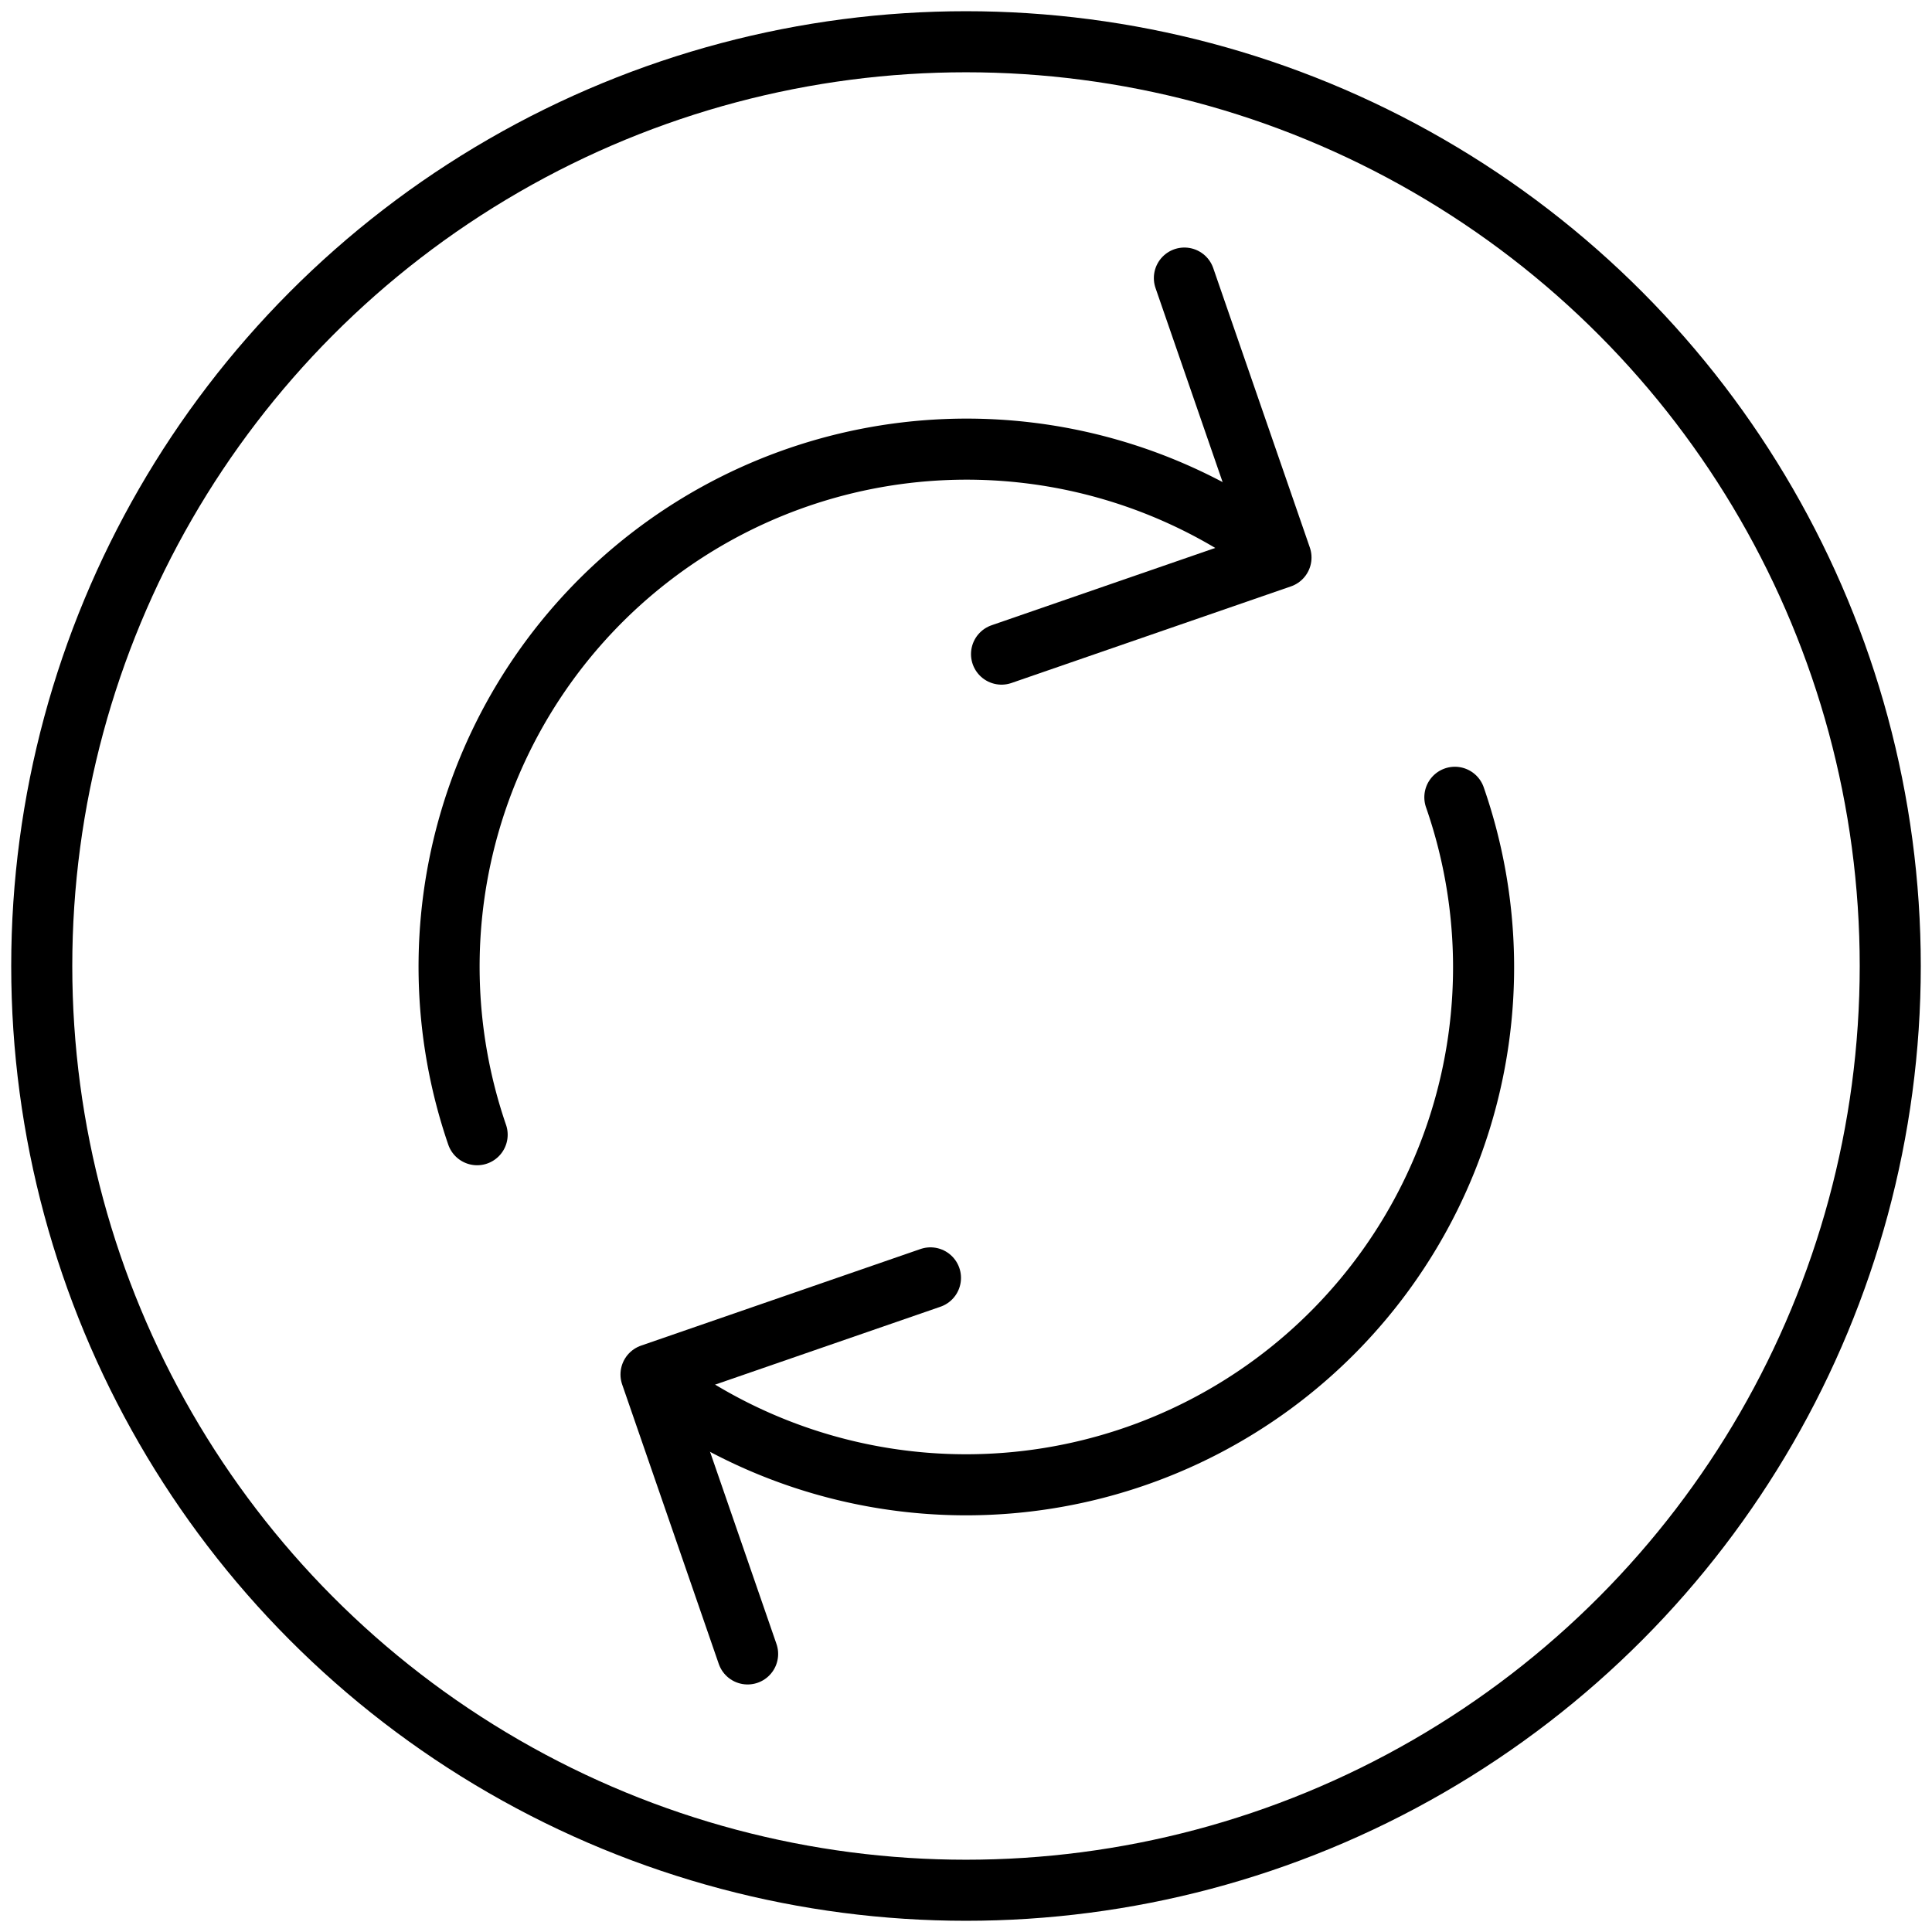
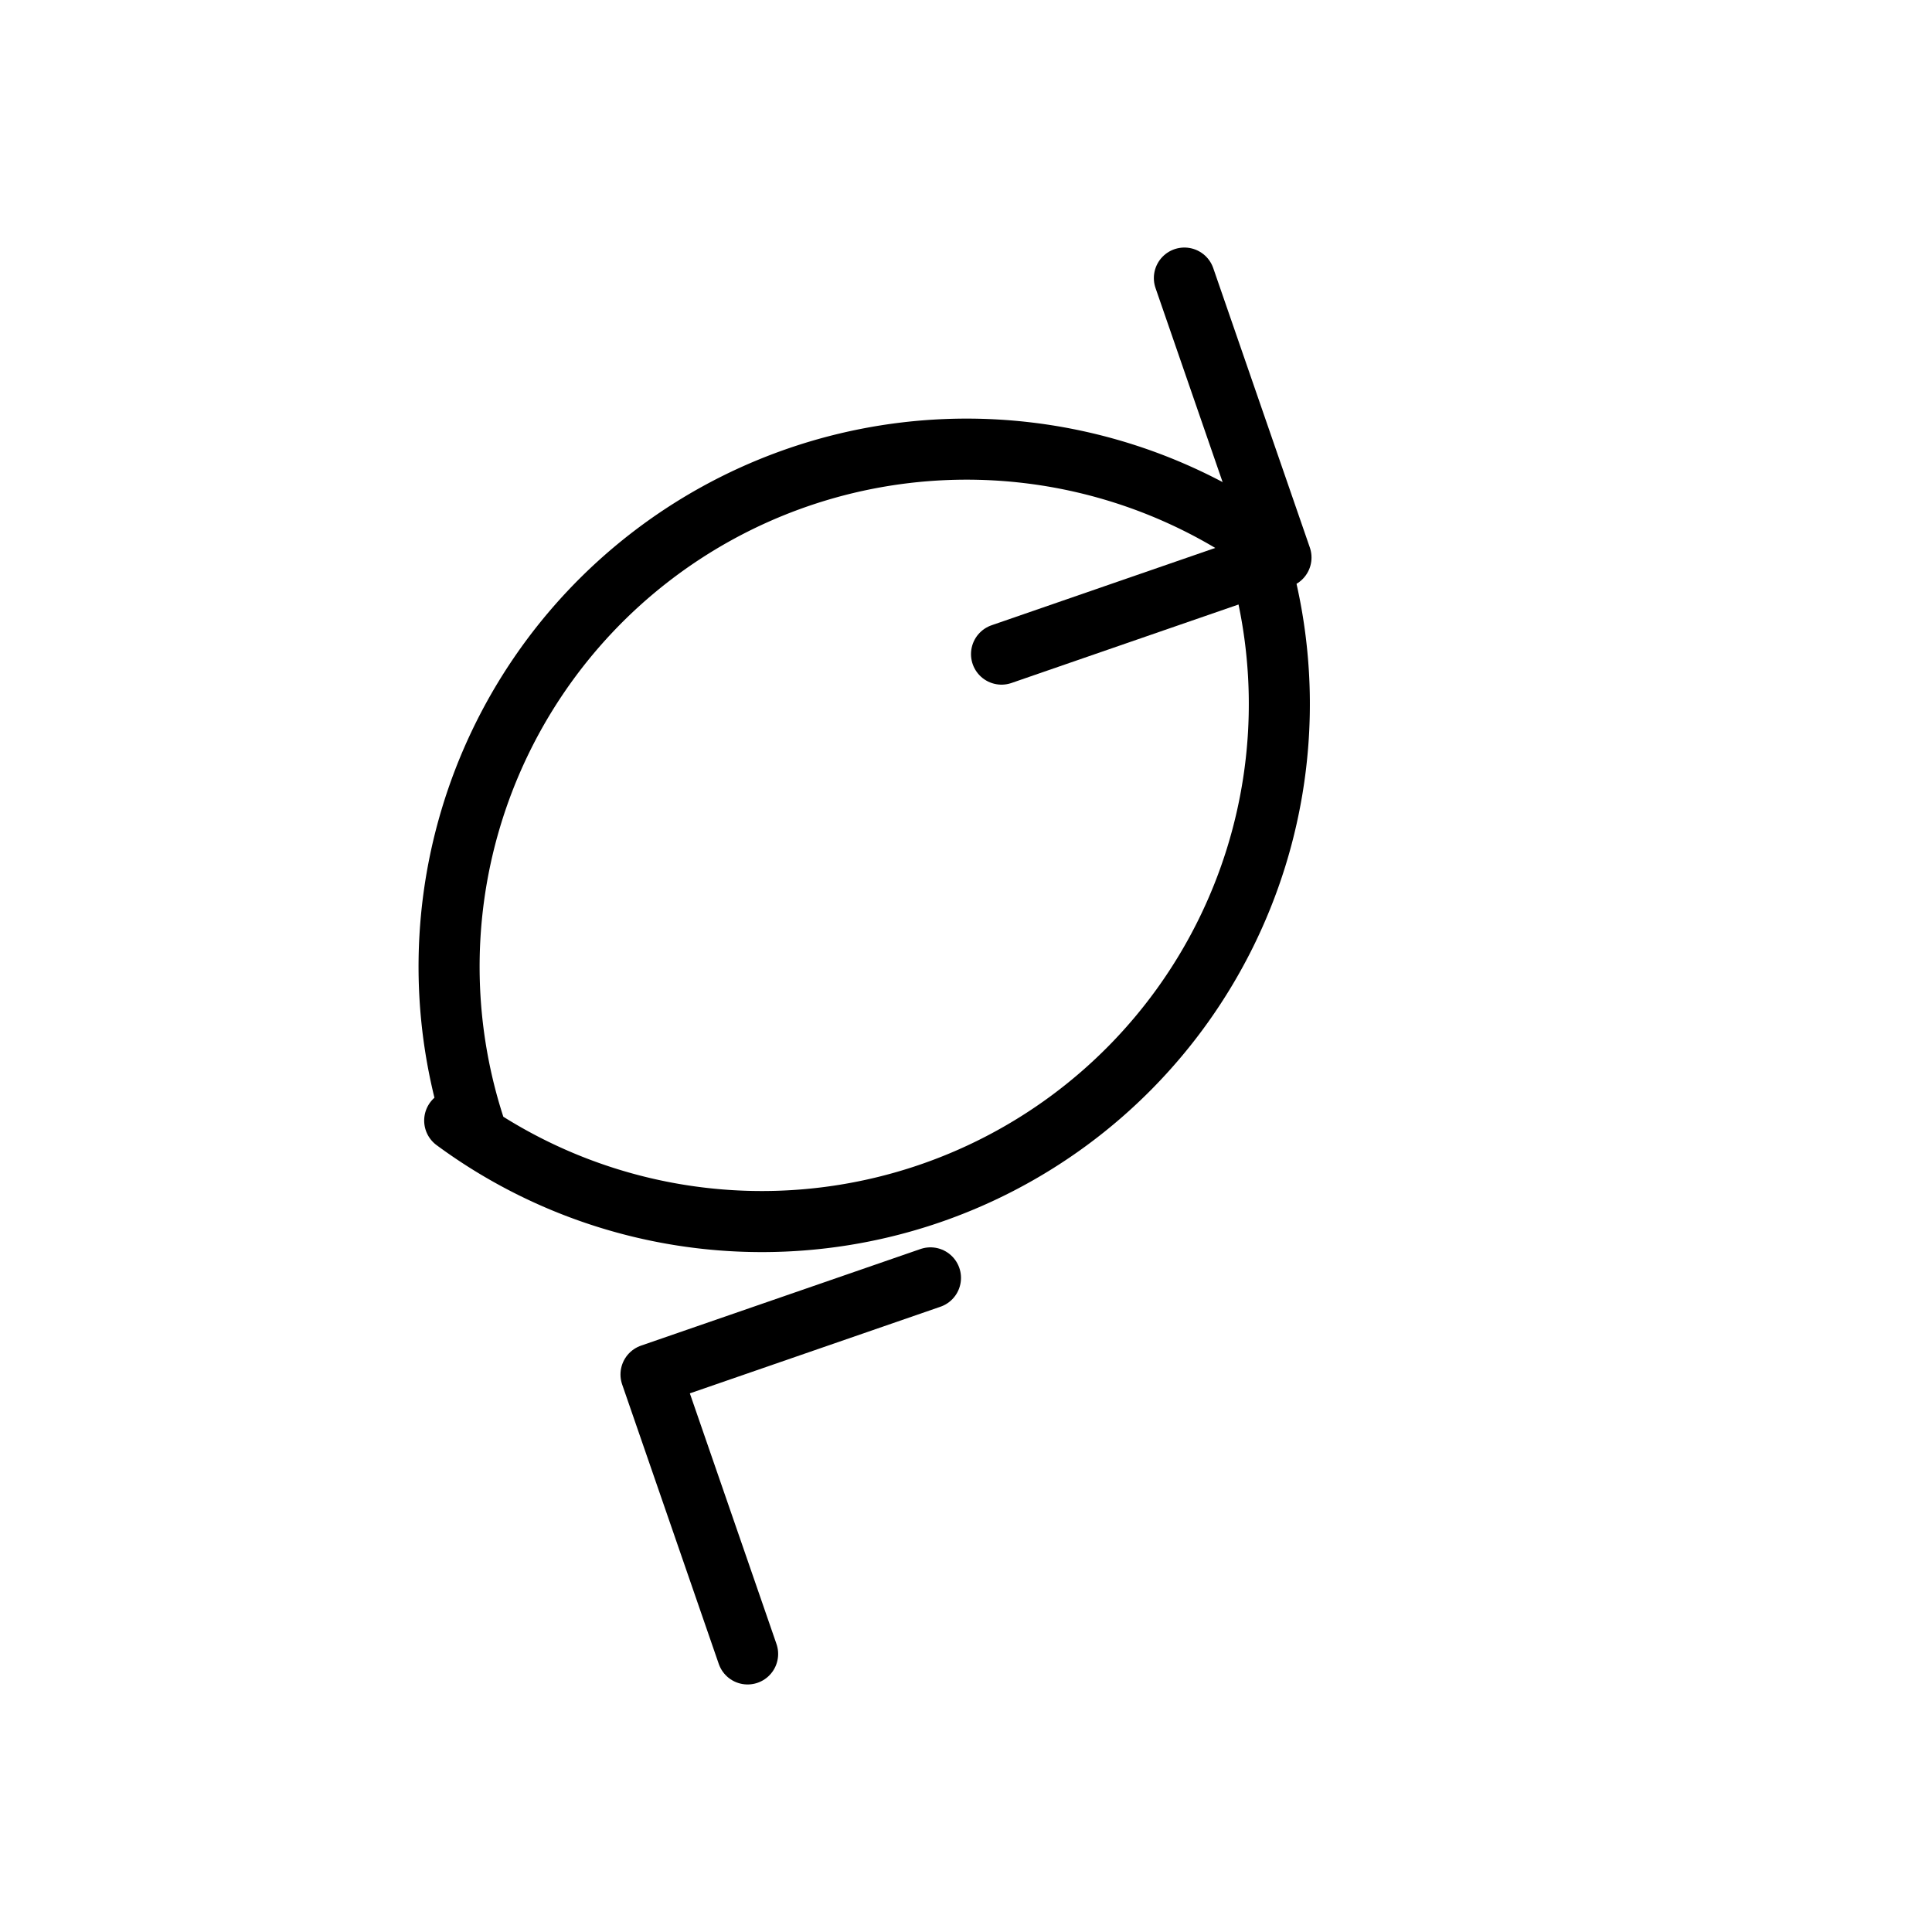
<svg xmlns="http://www.w3.org/2000/svg" id="Ebene_1" data-name="Ebene 1" viewBox="0 0 56 56">
  <defs>
    <style>.cls-1{fill:none;stroke:#000;stroke-linecap:round;stroke-linejoin:round;stroke-width:1.77px;}</style>
  </defs>
-   <circle class="cls-1" cx="28" cy="28" r="26.79" />
-   <path class="cls-1" d="M13.83,32.89A15,15,0,0,1,36.25,15.48m5.92,7.63a15,15,0,0,1-23.07,17" />
+   <path class="cls-1" d="M13.83,32.89A15,15,0,0,1,36.25,15.48a15,15,0,0,1-23.07,17" />
  <polyline class="cls-1" points="34.33 8.06 37.13 16.16 29.03 18.96" />
  <polyline class="cls-1" points="21.67 47.94 18.87 39.84 26.97 37.04" />
</svg>